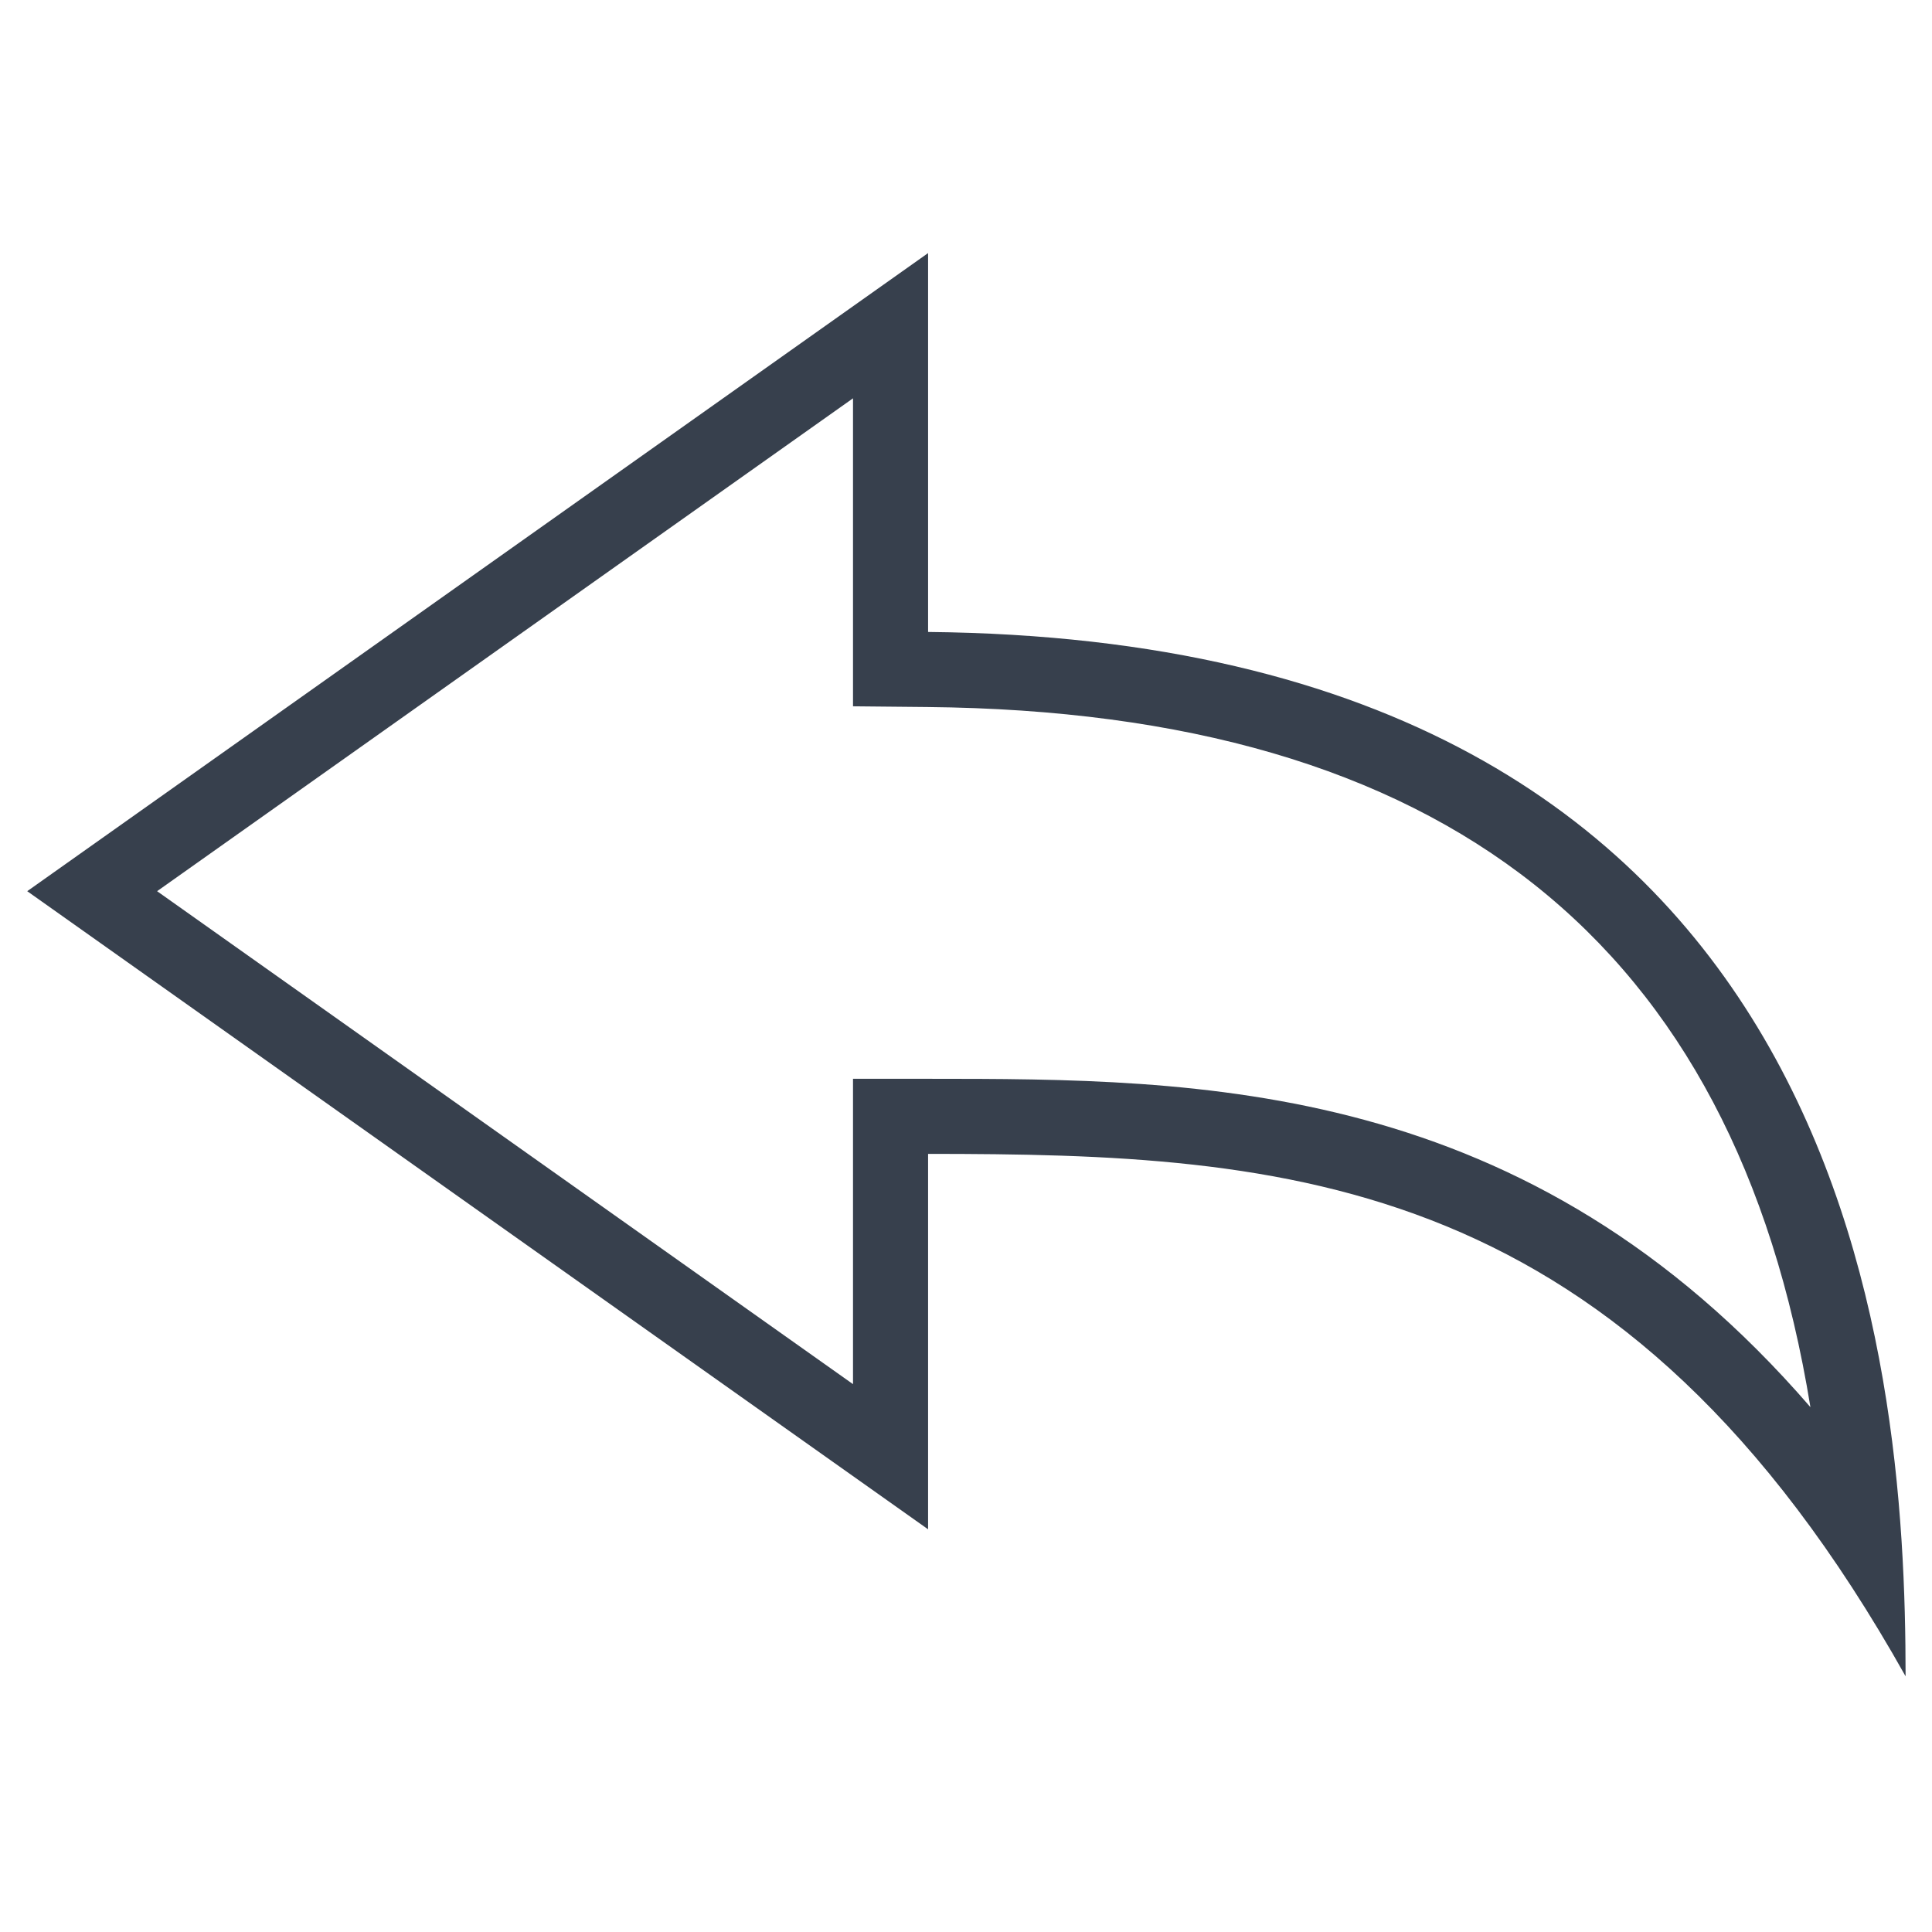
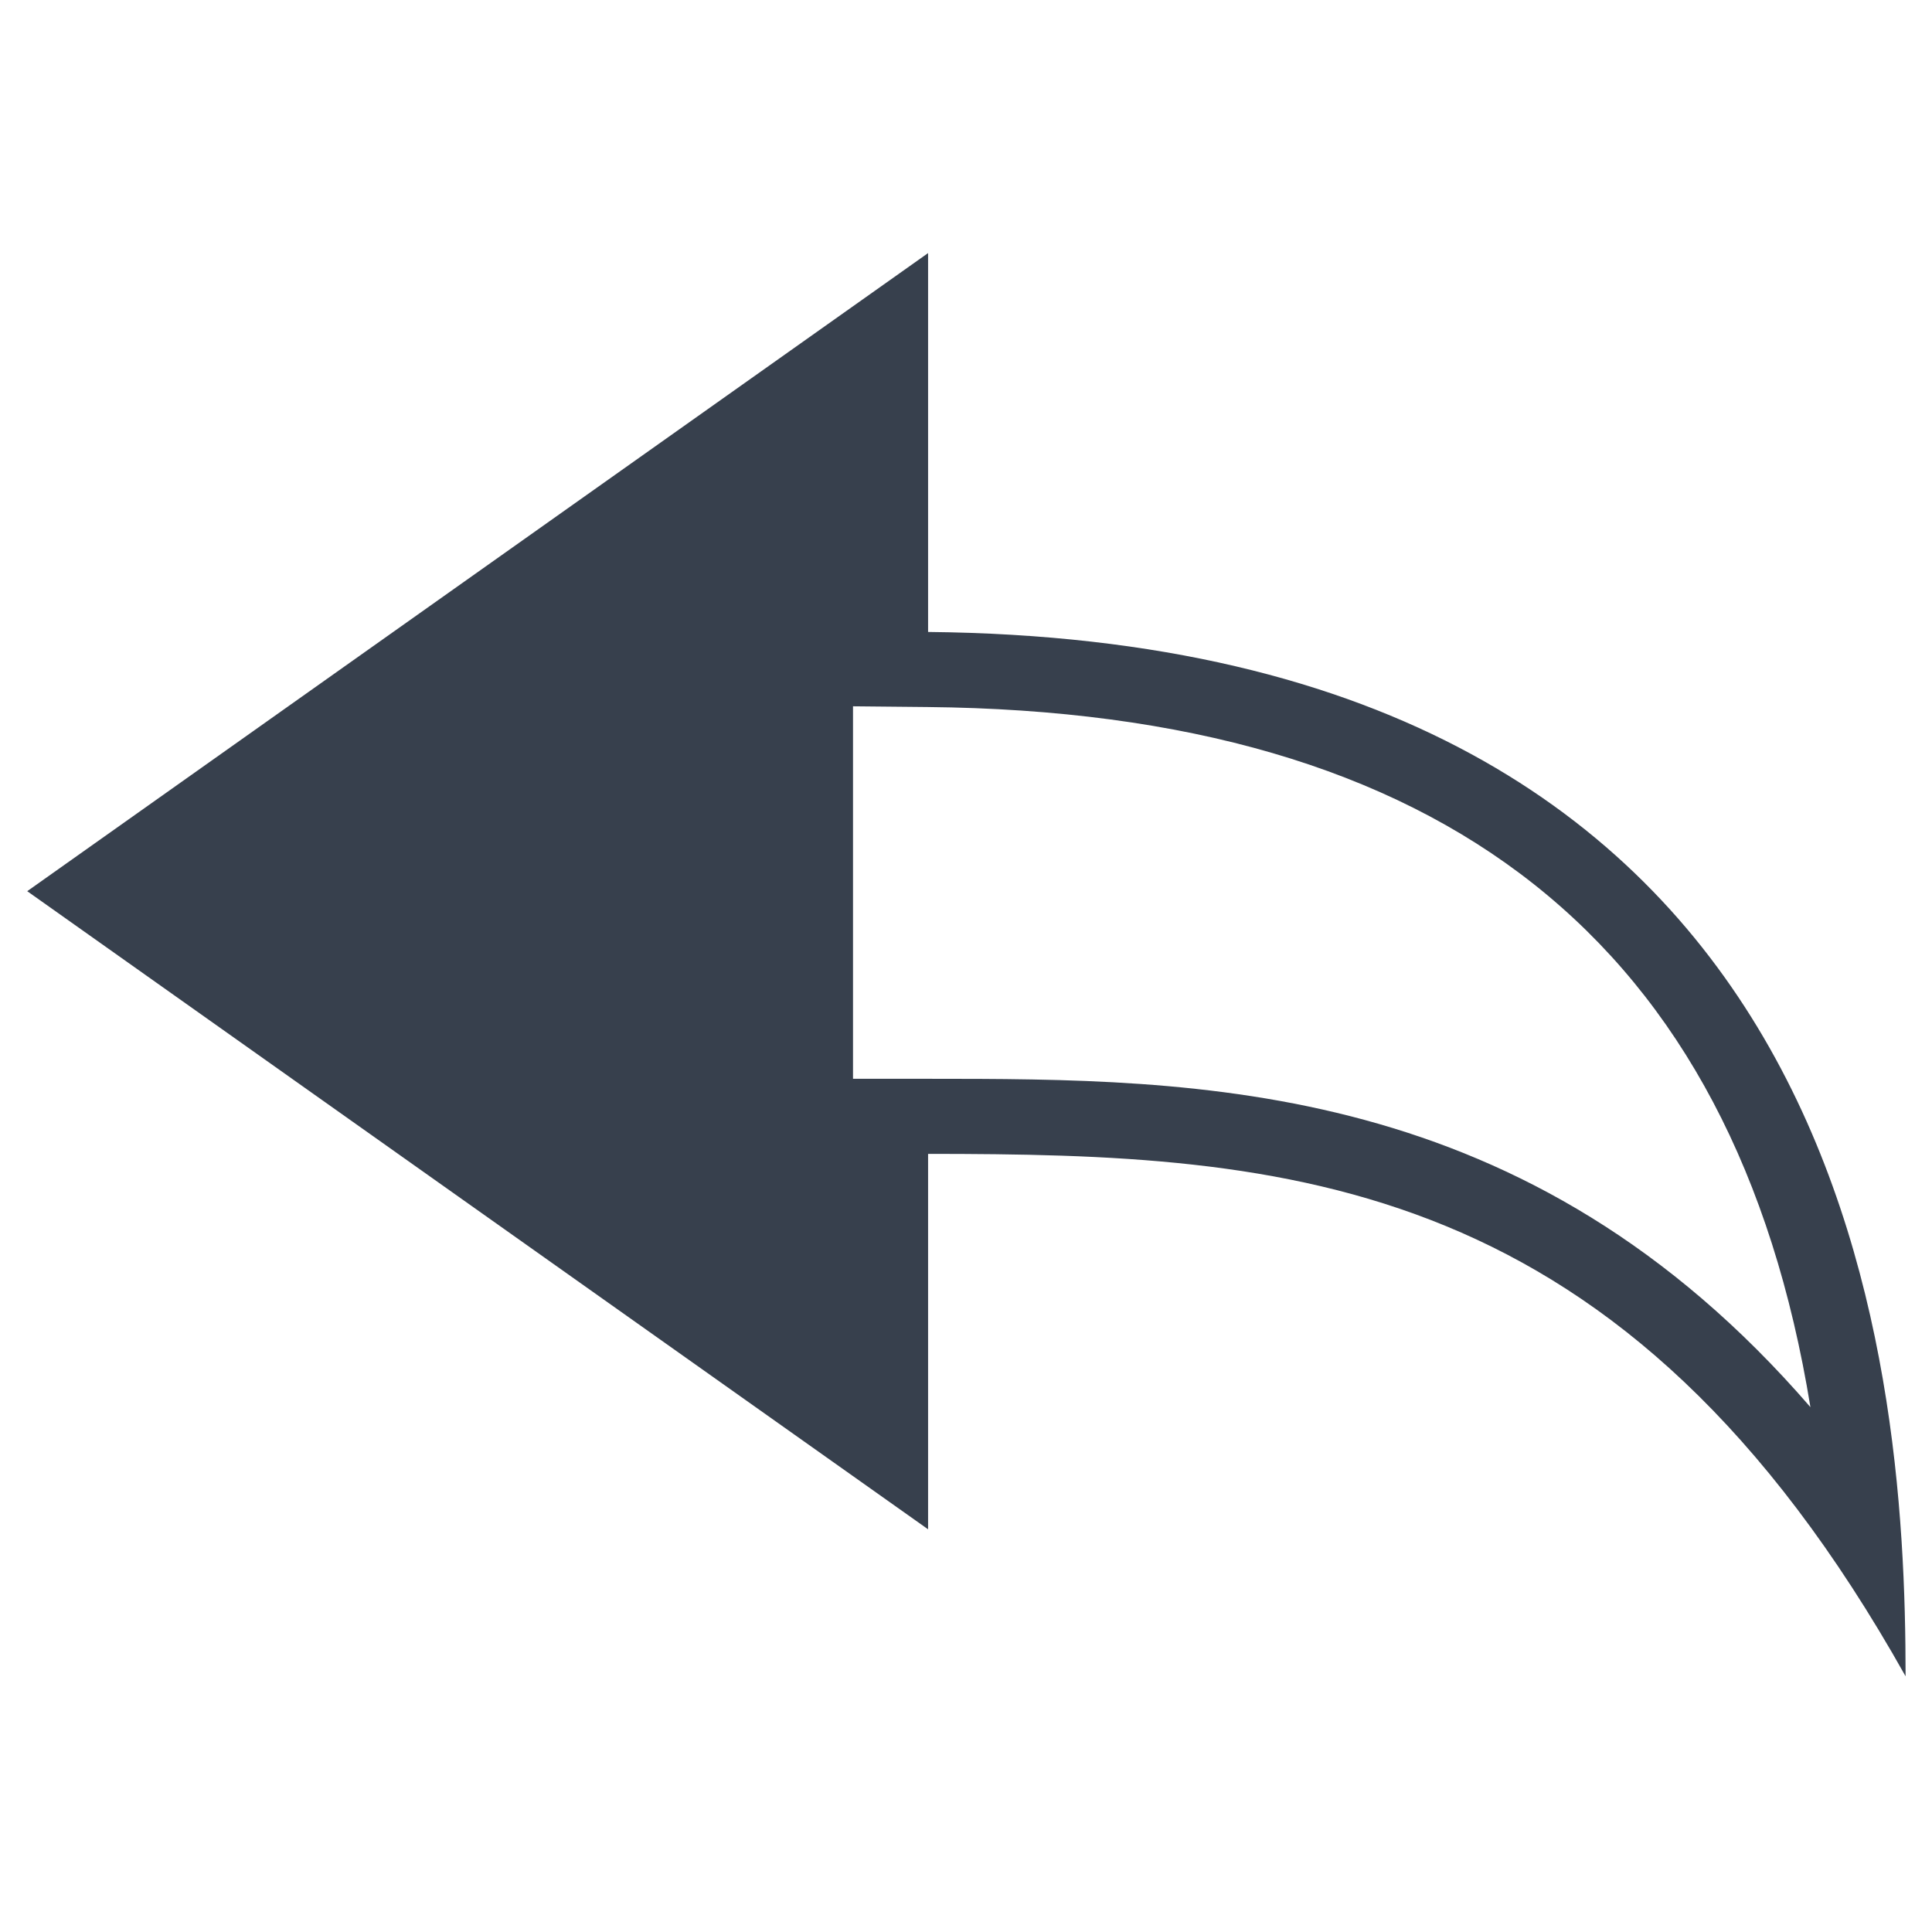
<svg xmlns="http://www.w3.org/2000/svg" enable-background="new 0 0 512 512" height="512px" id="Layer_1" version="1.1" viewBox="0 0 512 512" width="512px" xml:space="preserve">
-   <path d="M226.057,105.557v61.918v19.701l19.701,0.194c136.853,1.321,213.945,62.191,234.025,185.542  c-75.179-86.962-161.868-87-233.821-87.02h-19.905v19.895v61.025L41.634,236.175L226.057,105.557 M245.952,67.07L7.216,236.175  l238.736,169.105v-99.493c95.549,0.039,184.133,4.857,259.048,138.447c0-84.844-14.018-274.387-259.048-276.758V67.07L245.952,67.07  z" fill="#37404D" />
+   <path d="M226.057,105.557v61.918v19.701l19.701,0.194c136.853,1.321,213.945,62.191,234.025,185.542  c-75.179-86.962-161.868-87-233.821-87.02h-19.905v19.895v61.025L226.057,105.557 M245.952,67.07L7.216,236.175  l238.736,169.105v-99.493c95.549,0.039,184.133,4.857,259.048,138.447c0-84.844-14.018-274.387-259.048-276.758V67.07L245.952,67.07  z" fill="#37404D" />
</svg>